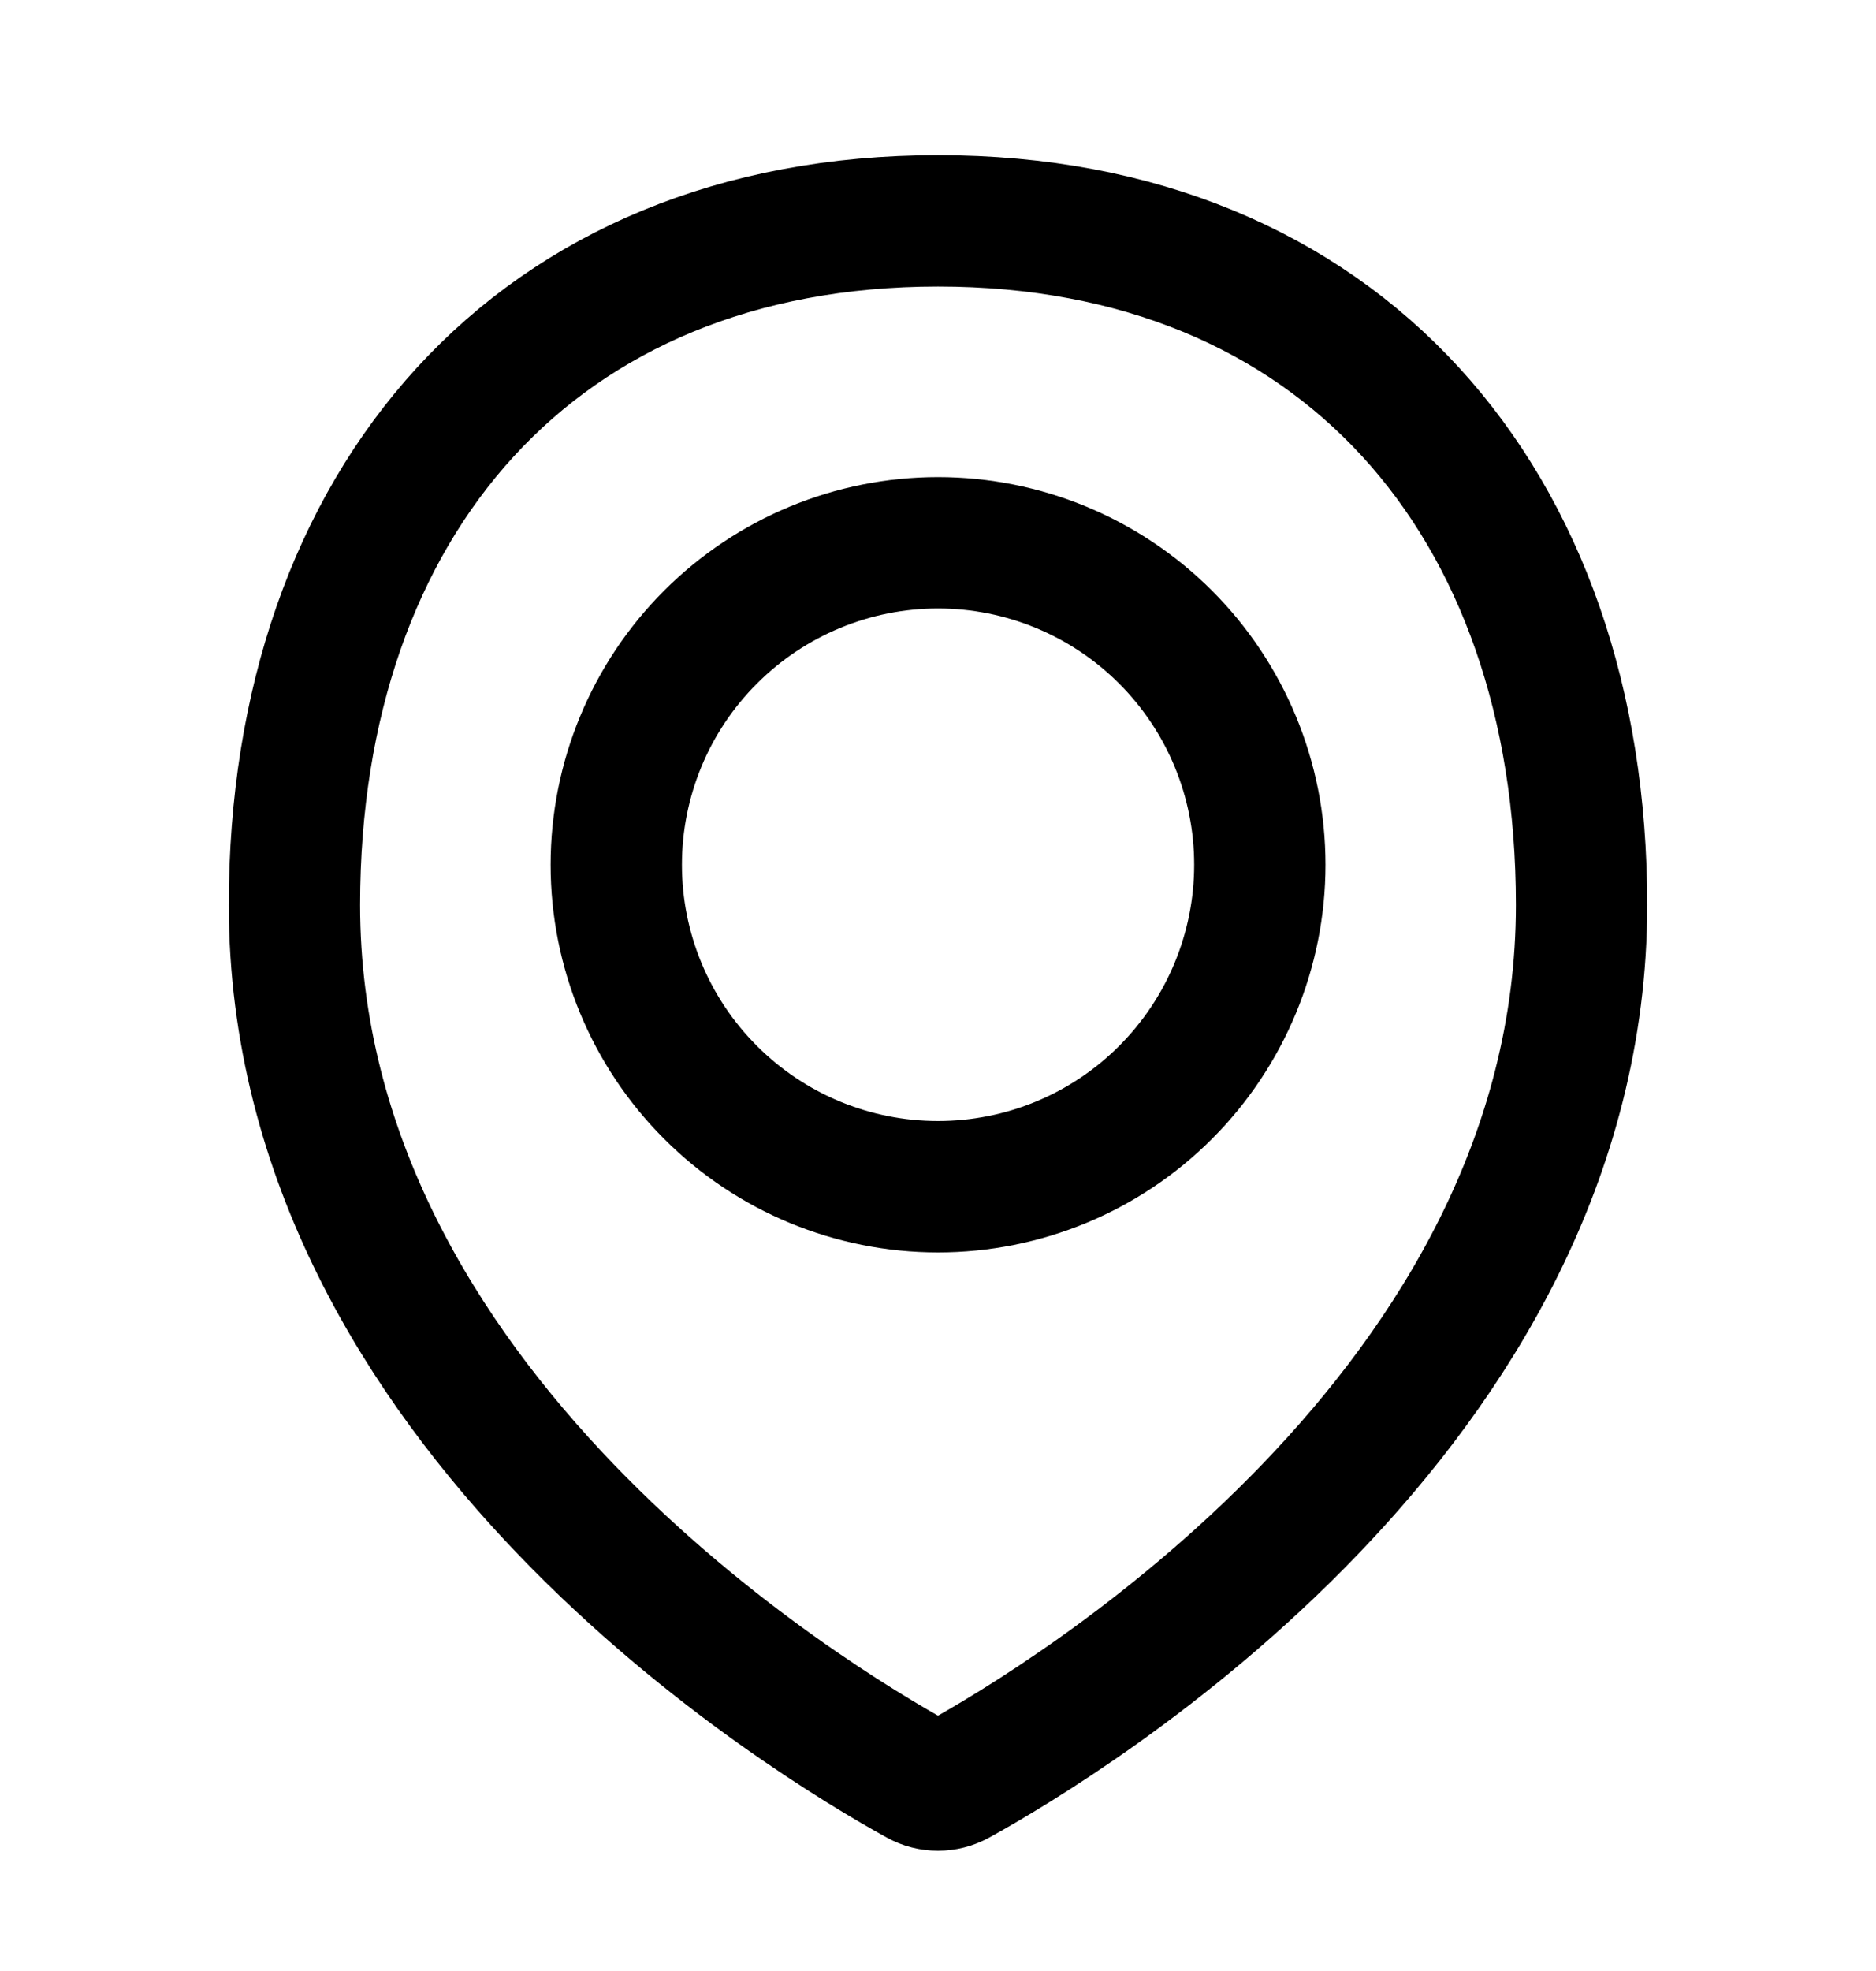
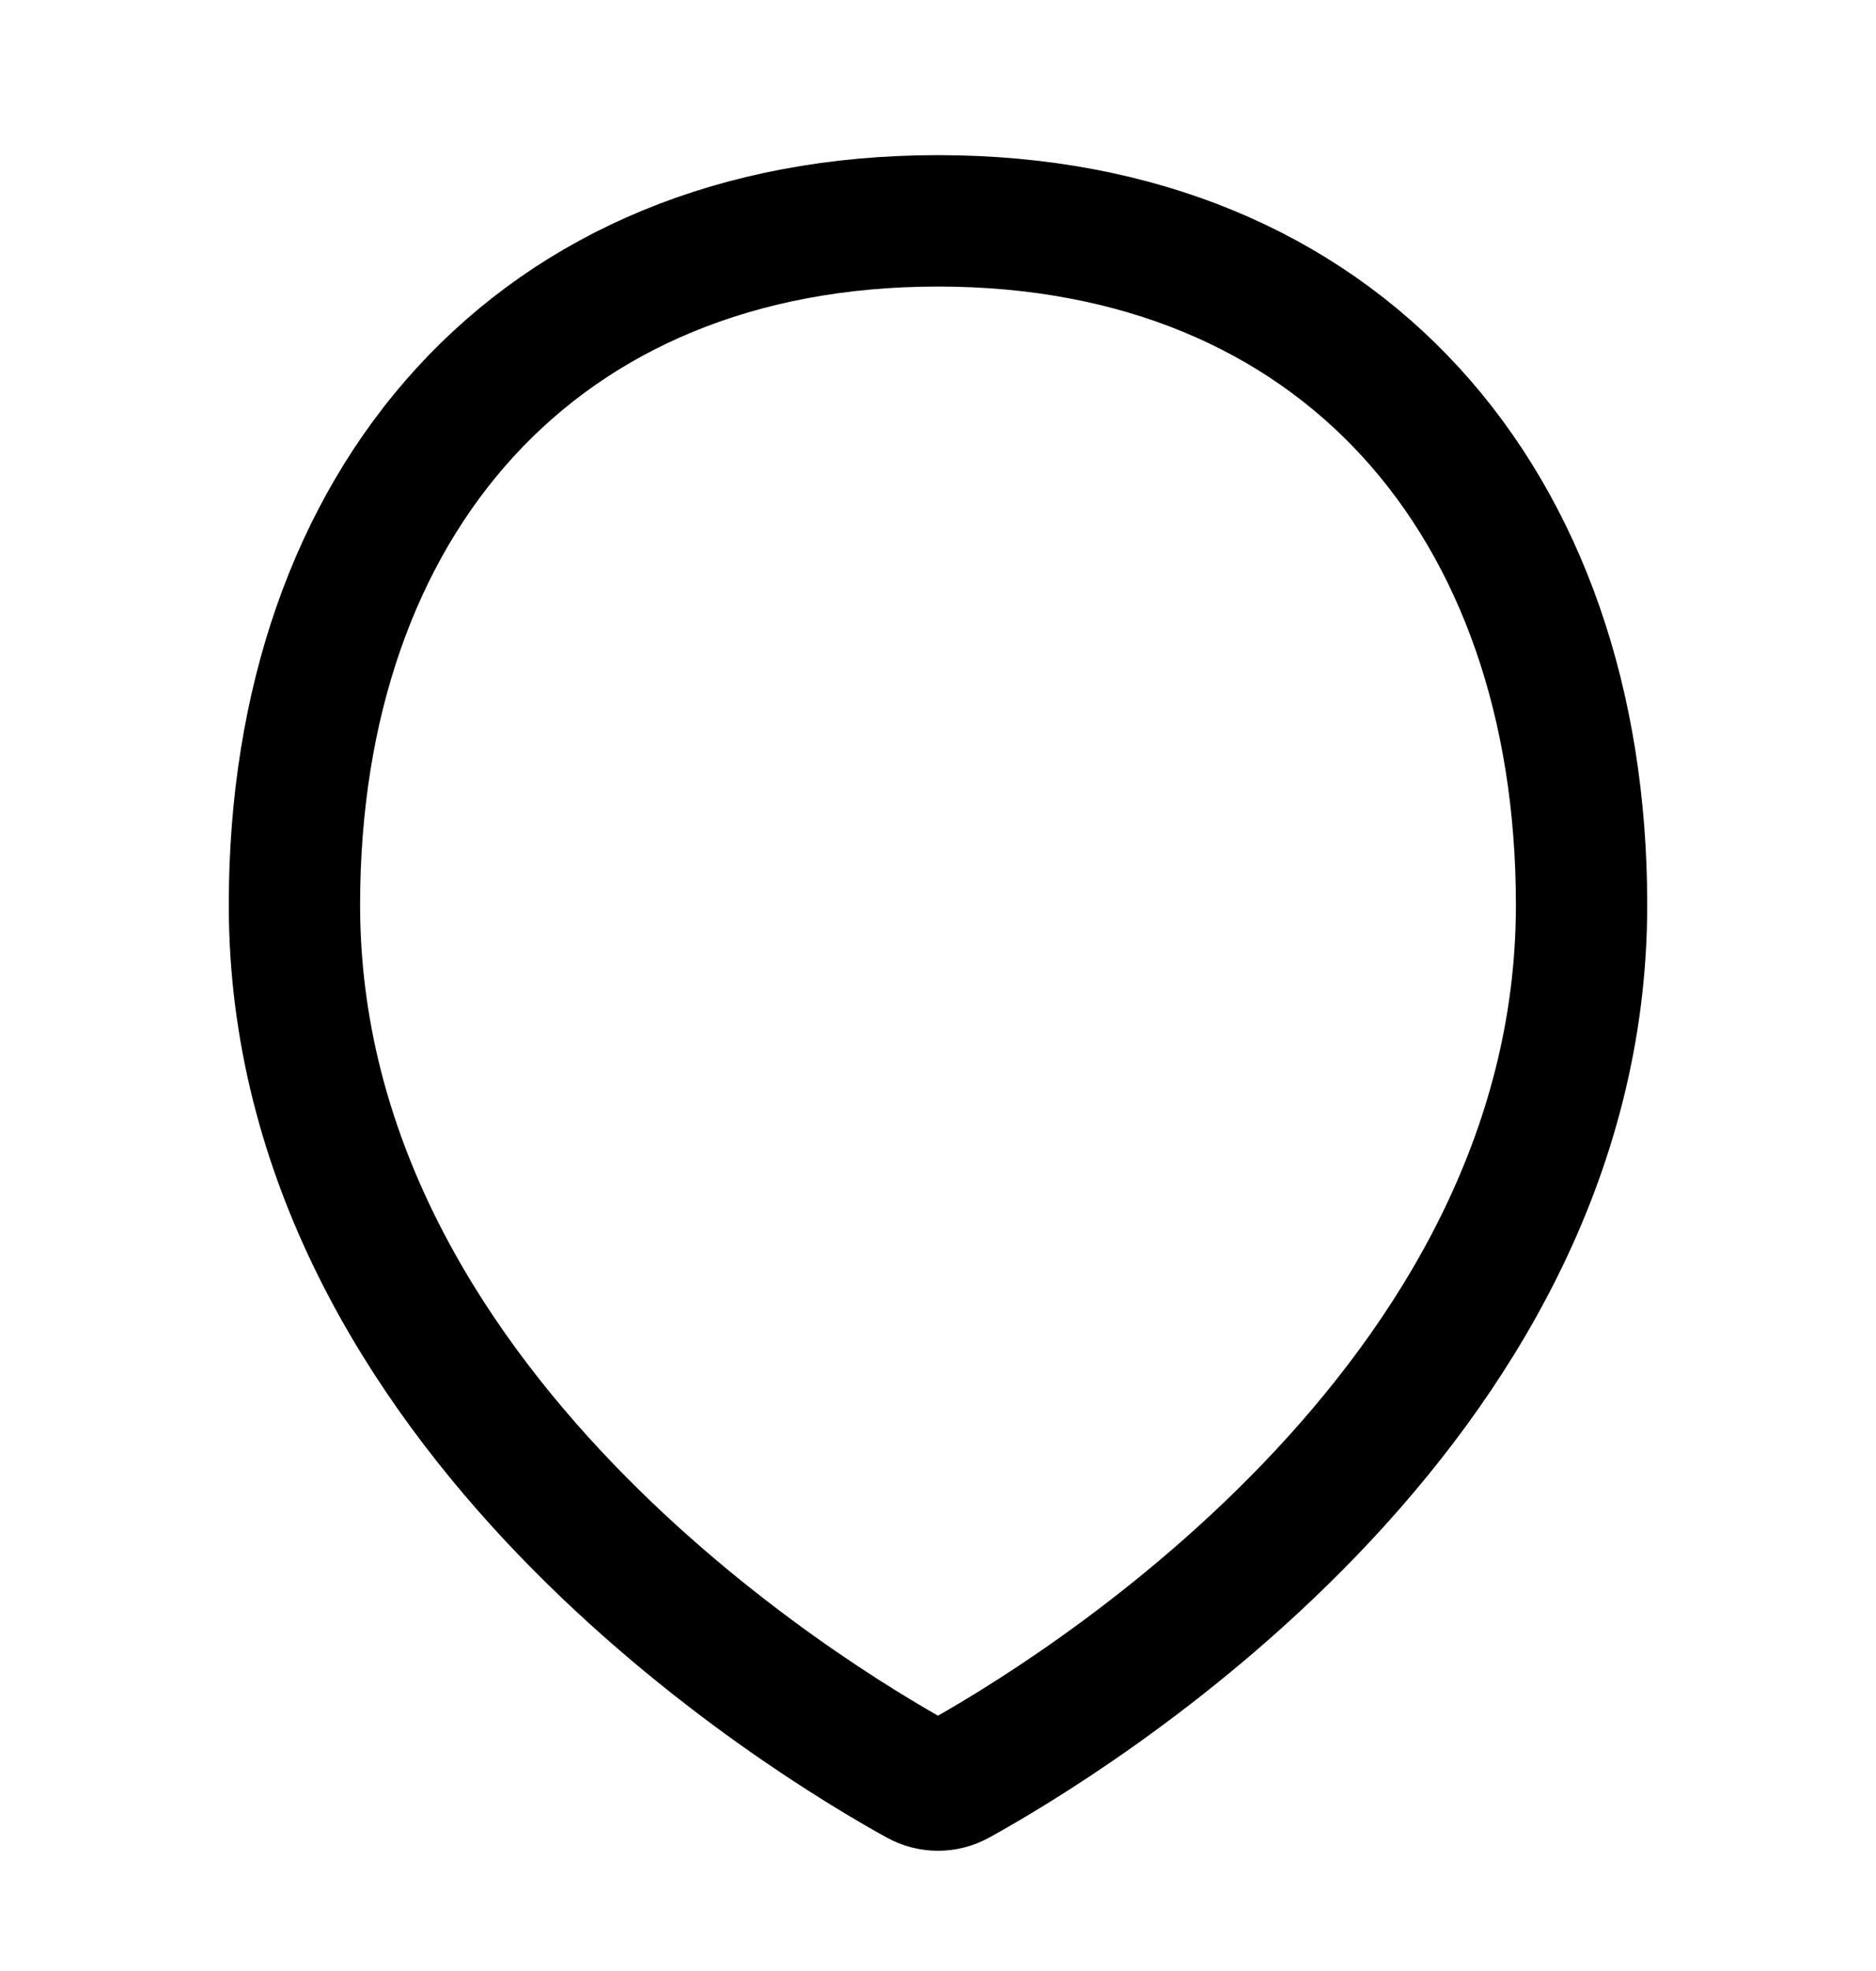
<svg xmlns="http://www.w3.org/2000/svg" width="20" height="21" viewBox="0 0 20 21" fill="none">
  <path d="M16.861 9.642C16.861 15.021 11.352 18.335 10.207 18.966C10.143 19.001 10.072 19.019 10 19.019C9.927 19.019 9.856 19.001 9.793 18.966C8.647 18.335 3.139 15.021 3.139 9.642C3.139 5.354 5.712 2.353 10 2.353C14.288 2.353 16.861 5.354 16.861 9.642Z" stroke="black" stroke-width="1.4" stroke-linecap="round" stroke-linejoin="round" />
-   <path d="M6.57 9.214C6.57 10.123 6.931 10.996 7.575 11.639C8.218 12.283 9.09 12.644 10 12.644C10.91 12.644 11.783 12.283 12.426 11.639C13.069 10.996 13.431 10.123 13.431 9.214C13.431 8.304 13.069 7.431 12.426 6.788C11.783 6.145 10.91 5.783 10 5.783C9.09 5.783 8.218 6.145 7.575 6.788C6.931 7.431 6.57 8.304 6.57 9.214V9.214Z" stroke="black" stroke-width="1.4" stroke-linecap="round" stroke-linejoin="round" />
</svg>